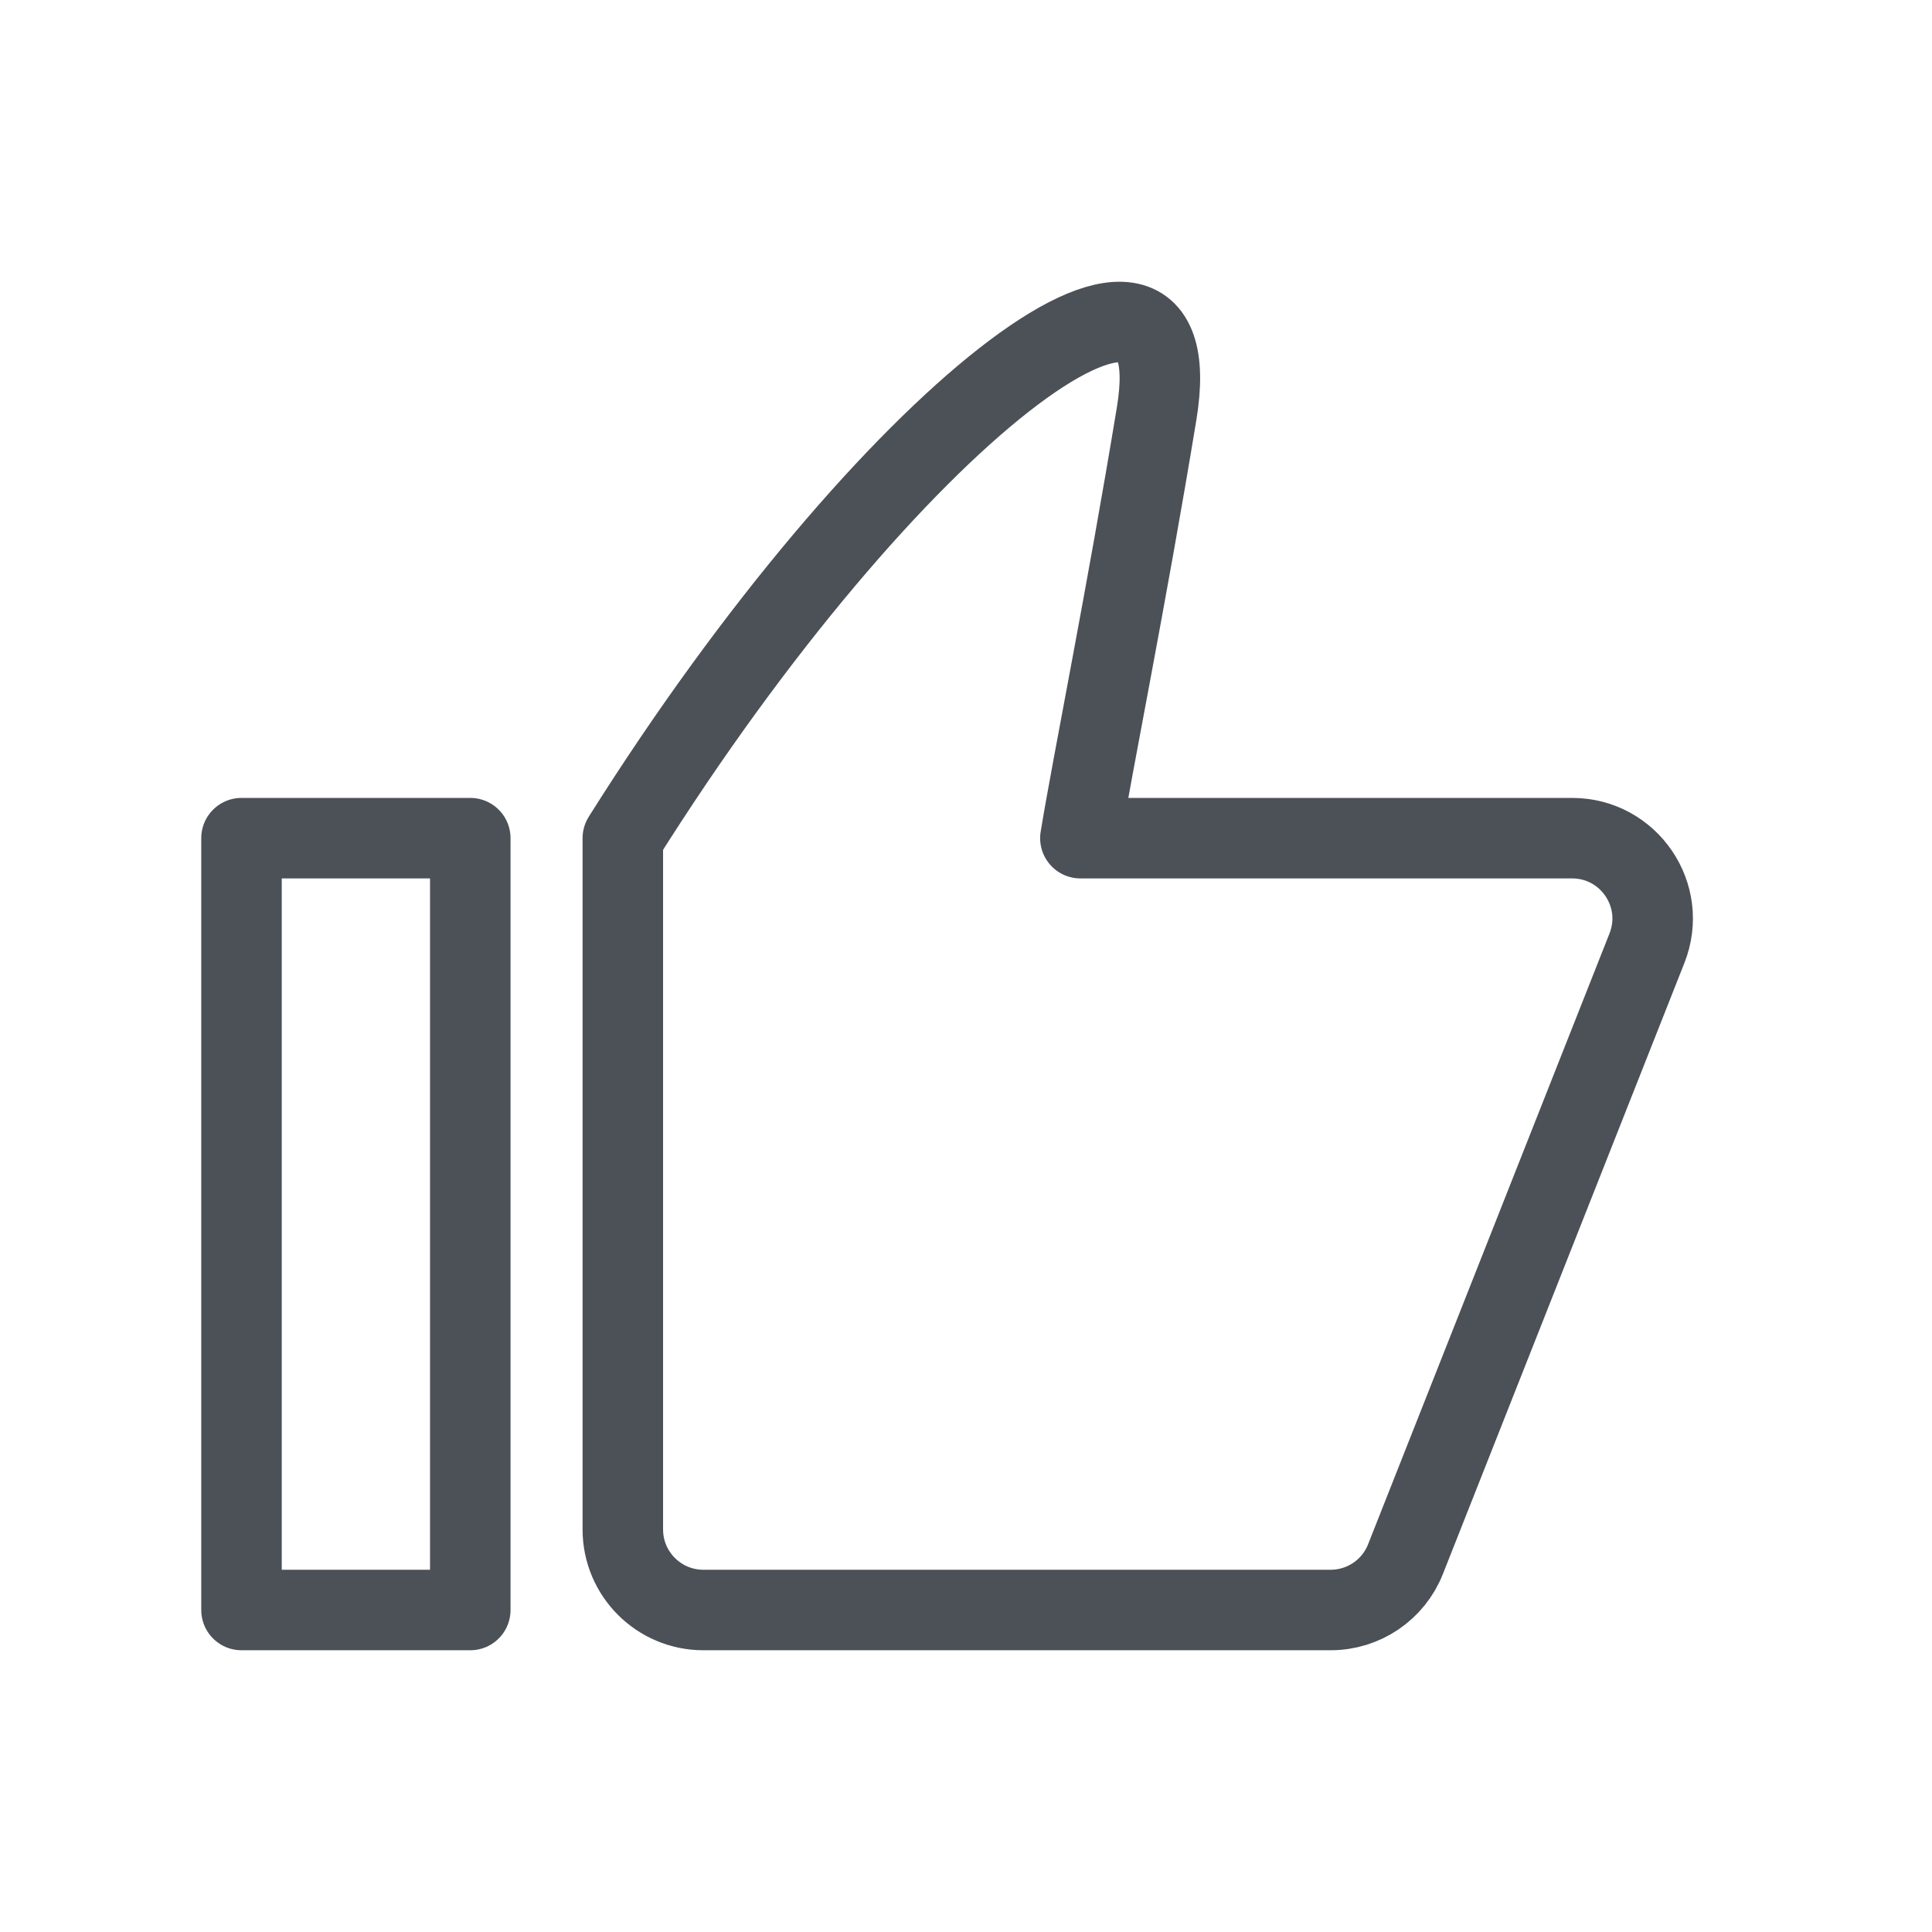
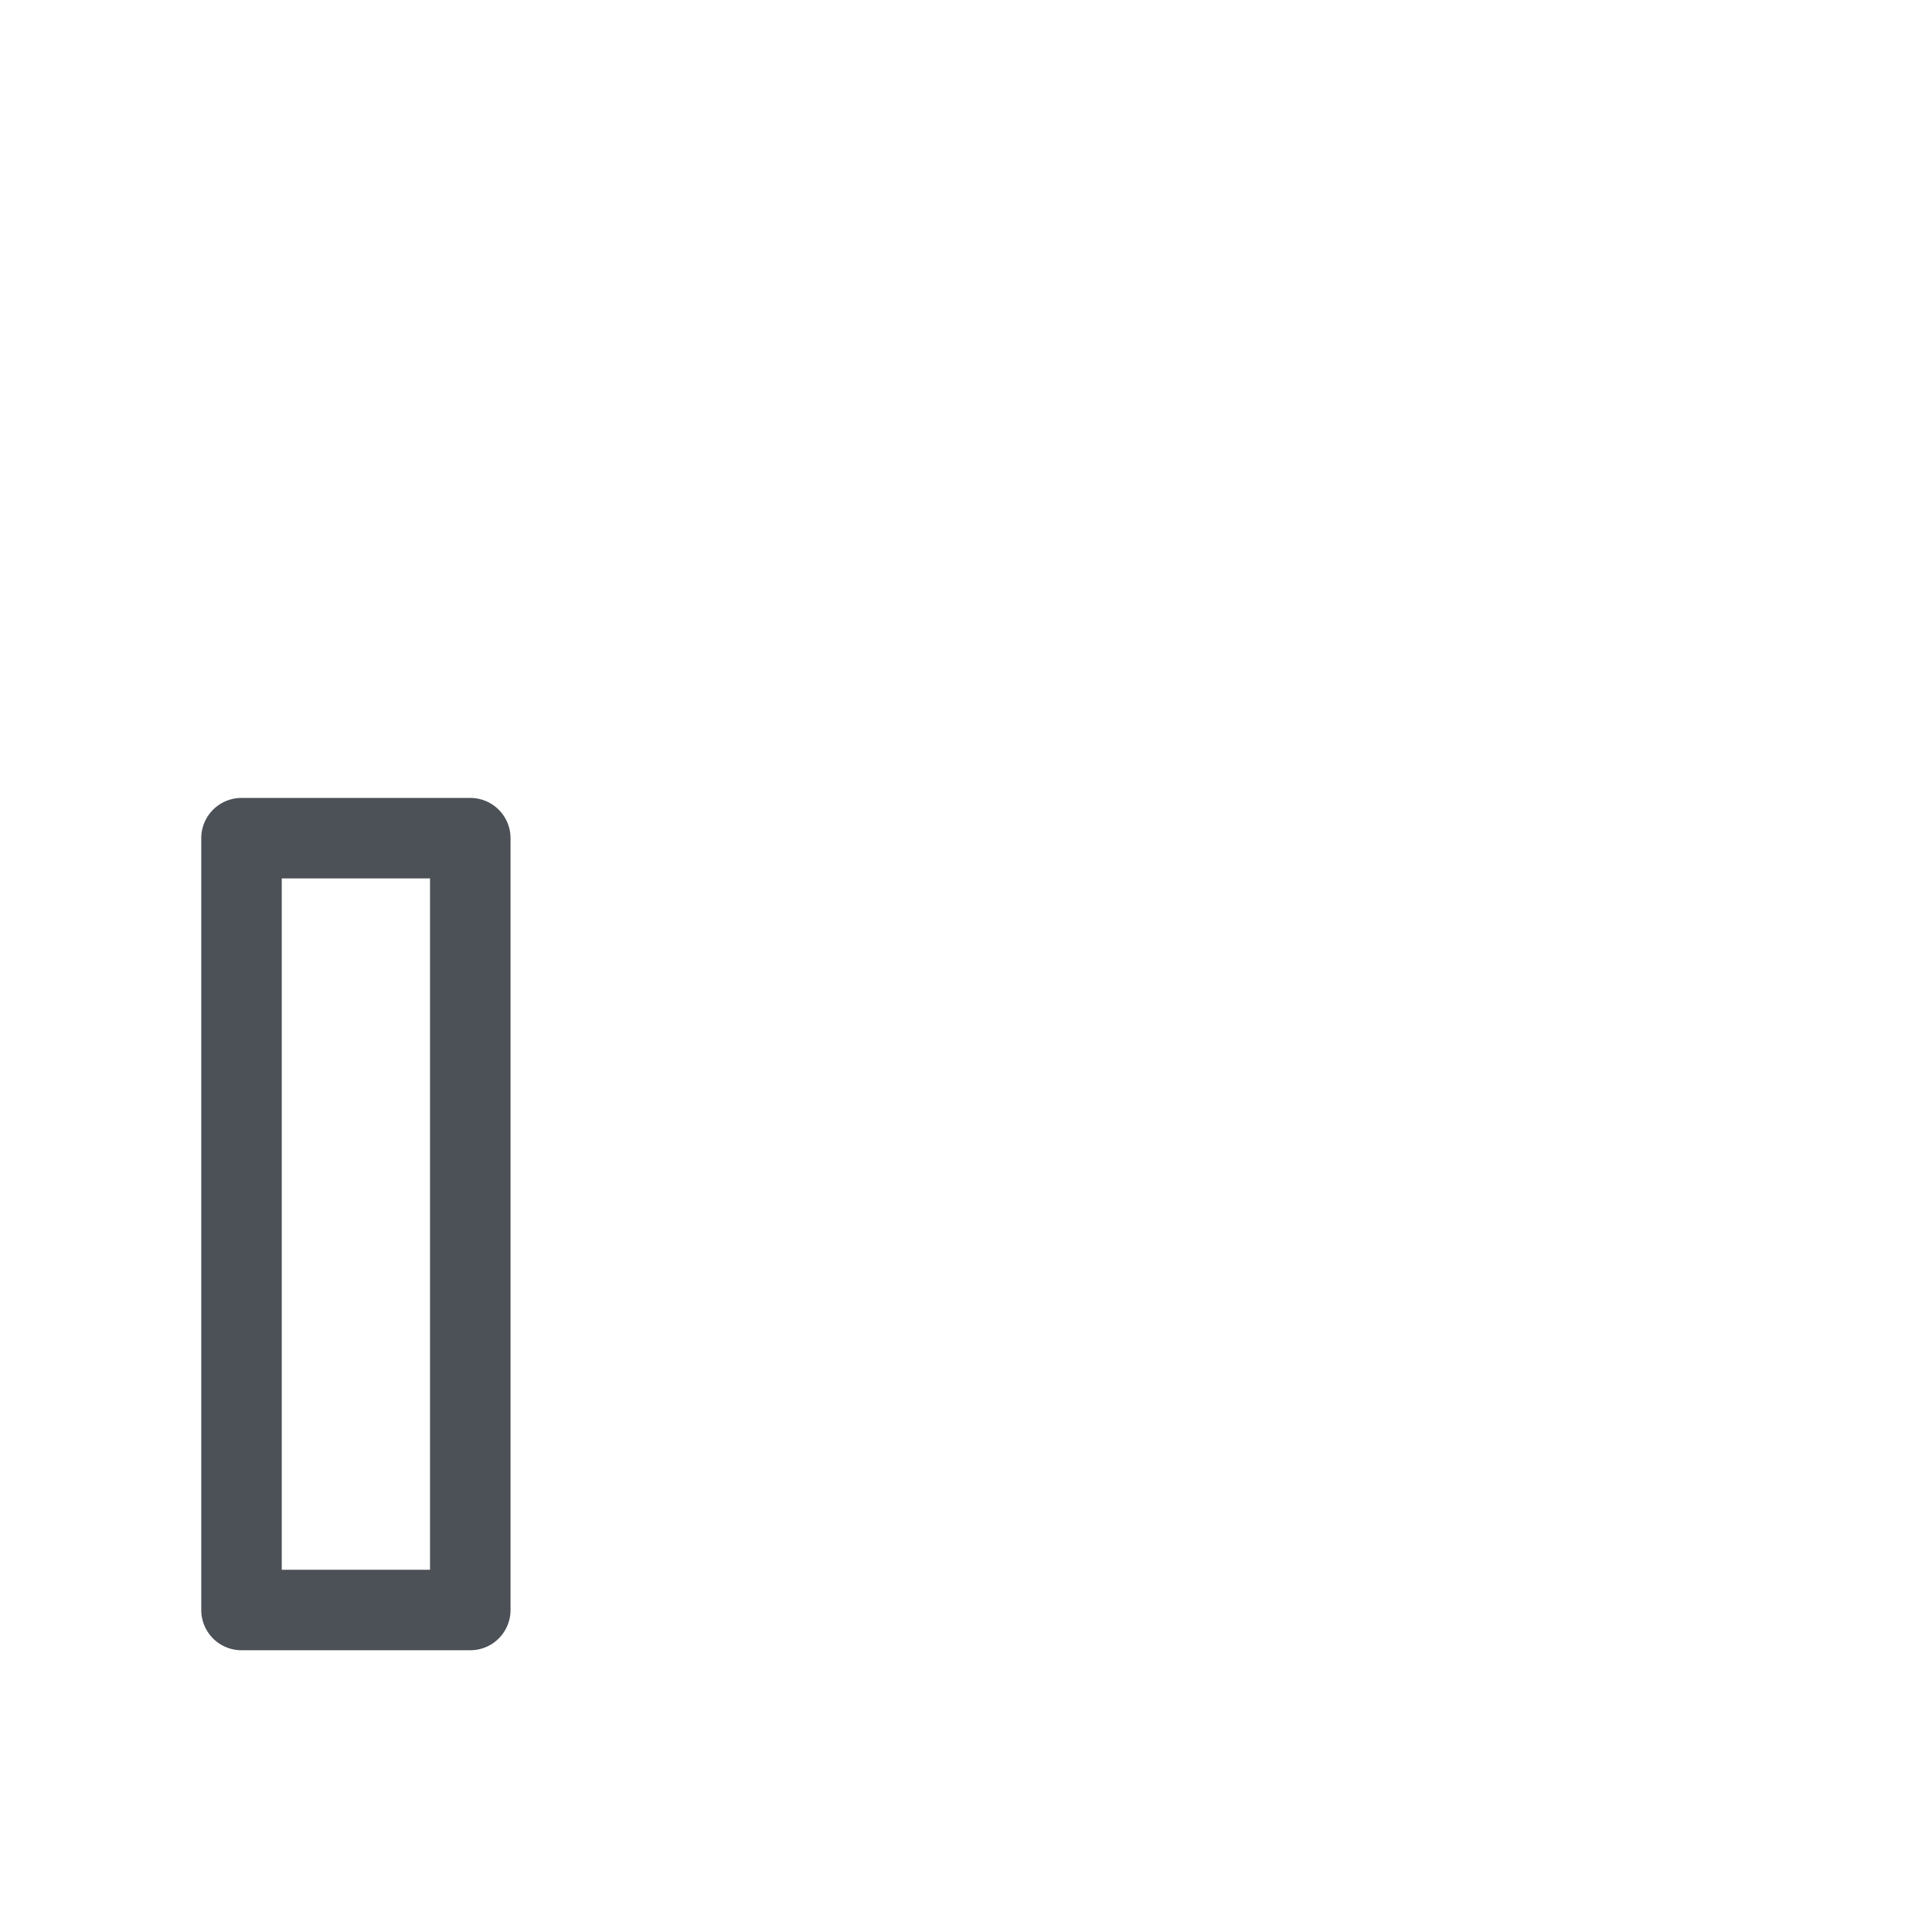
<svg xmlns="http://www.w3.org/2000/svg" width="24" height="24" viewBox="0 0 24 24" fill="none">
  <path d="M3 20V10.412H5.842V20H3Z" stroke="#4C5057" stroke-linecap="round" stroke-linejoin="round" />
-   <path d="M7.737 19V10.412C11.053 5.138 14.842 2.261 14.368 5.138C13.989 7.439 13.579 9.453 13.421 10.412H19.529C20.235 10.412 20.719 11.123 20.459 11.779L17.46 19.367C17.31 19.749 16.941 20 16.53 20H8.737C8.185 20 7.737 19.552 7.737 19Z" stroke="#4C5057" stroke-linecap="round" stroke-linejoin="round" />
</svg>